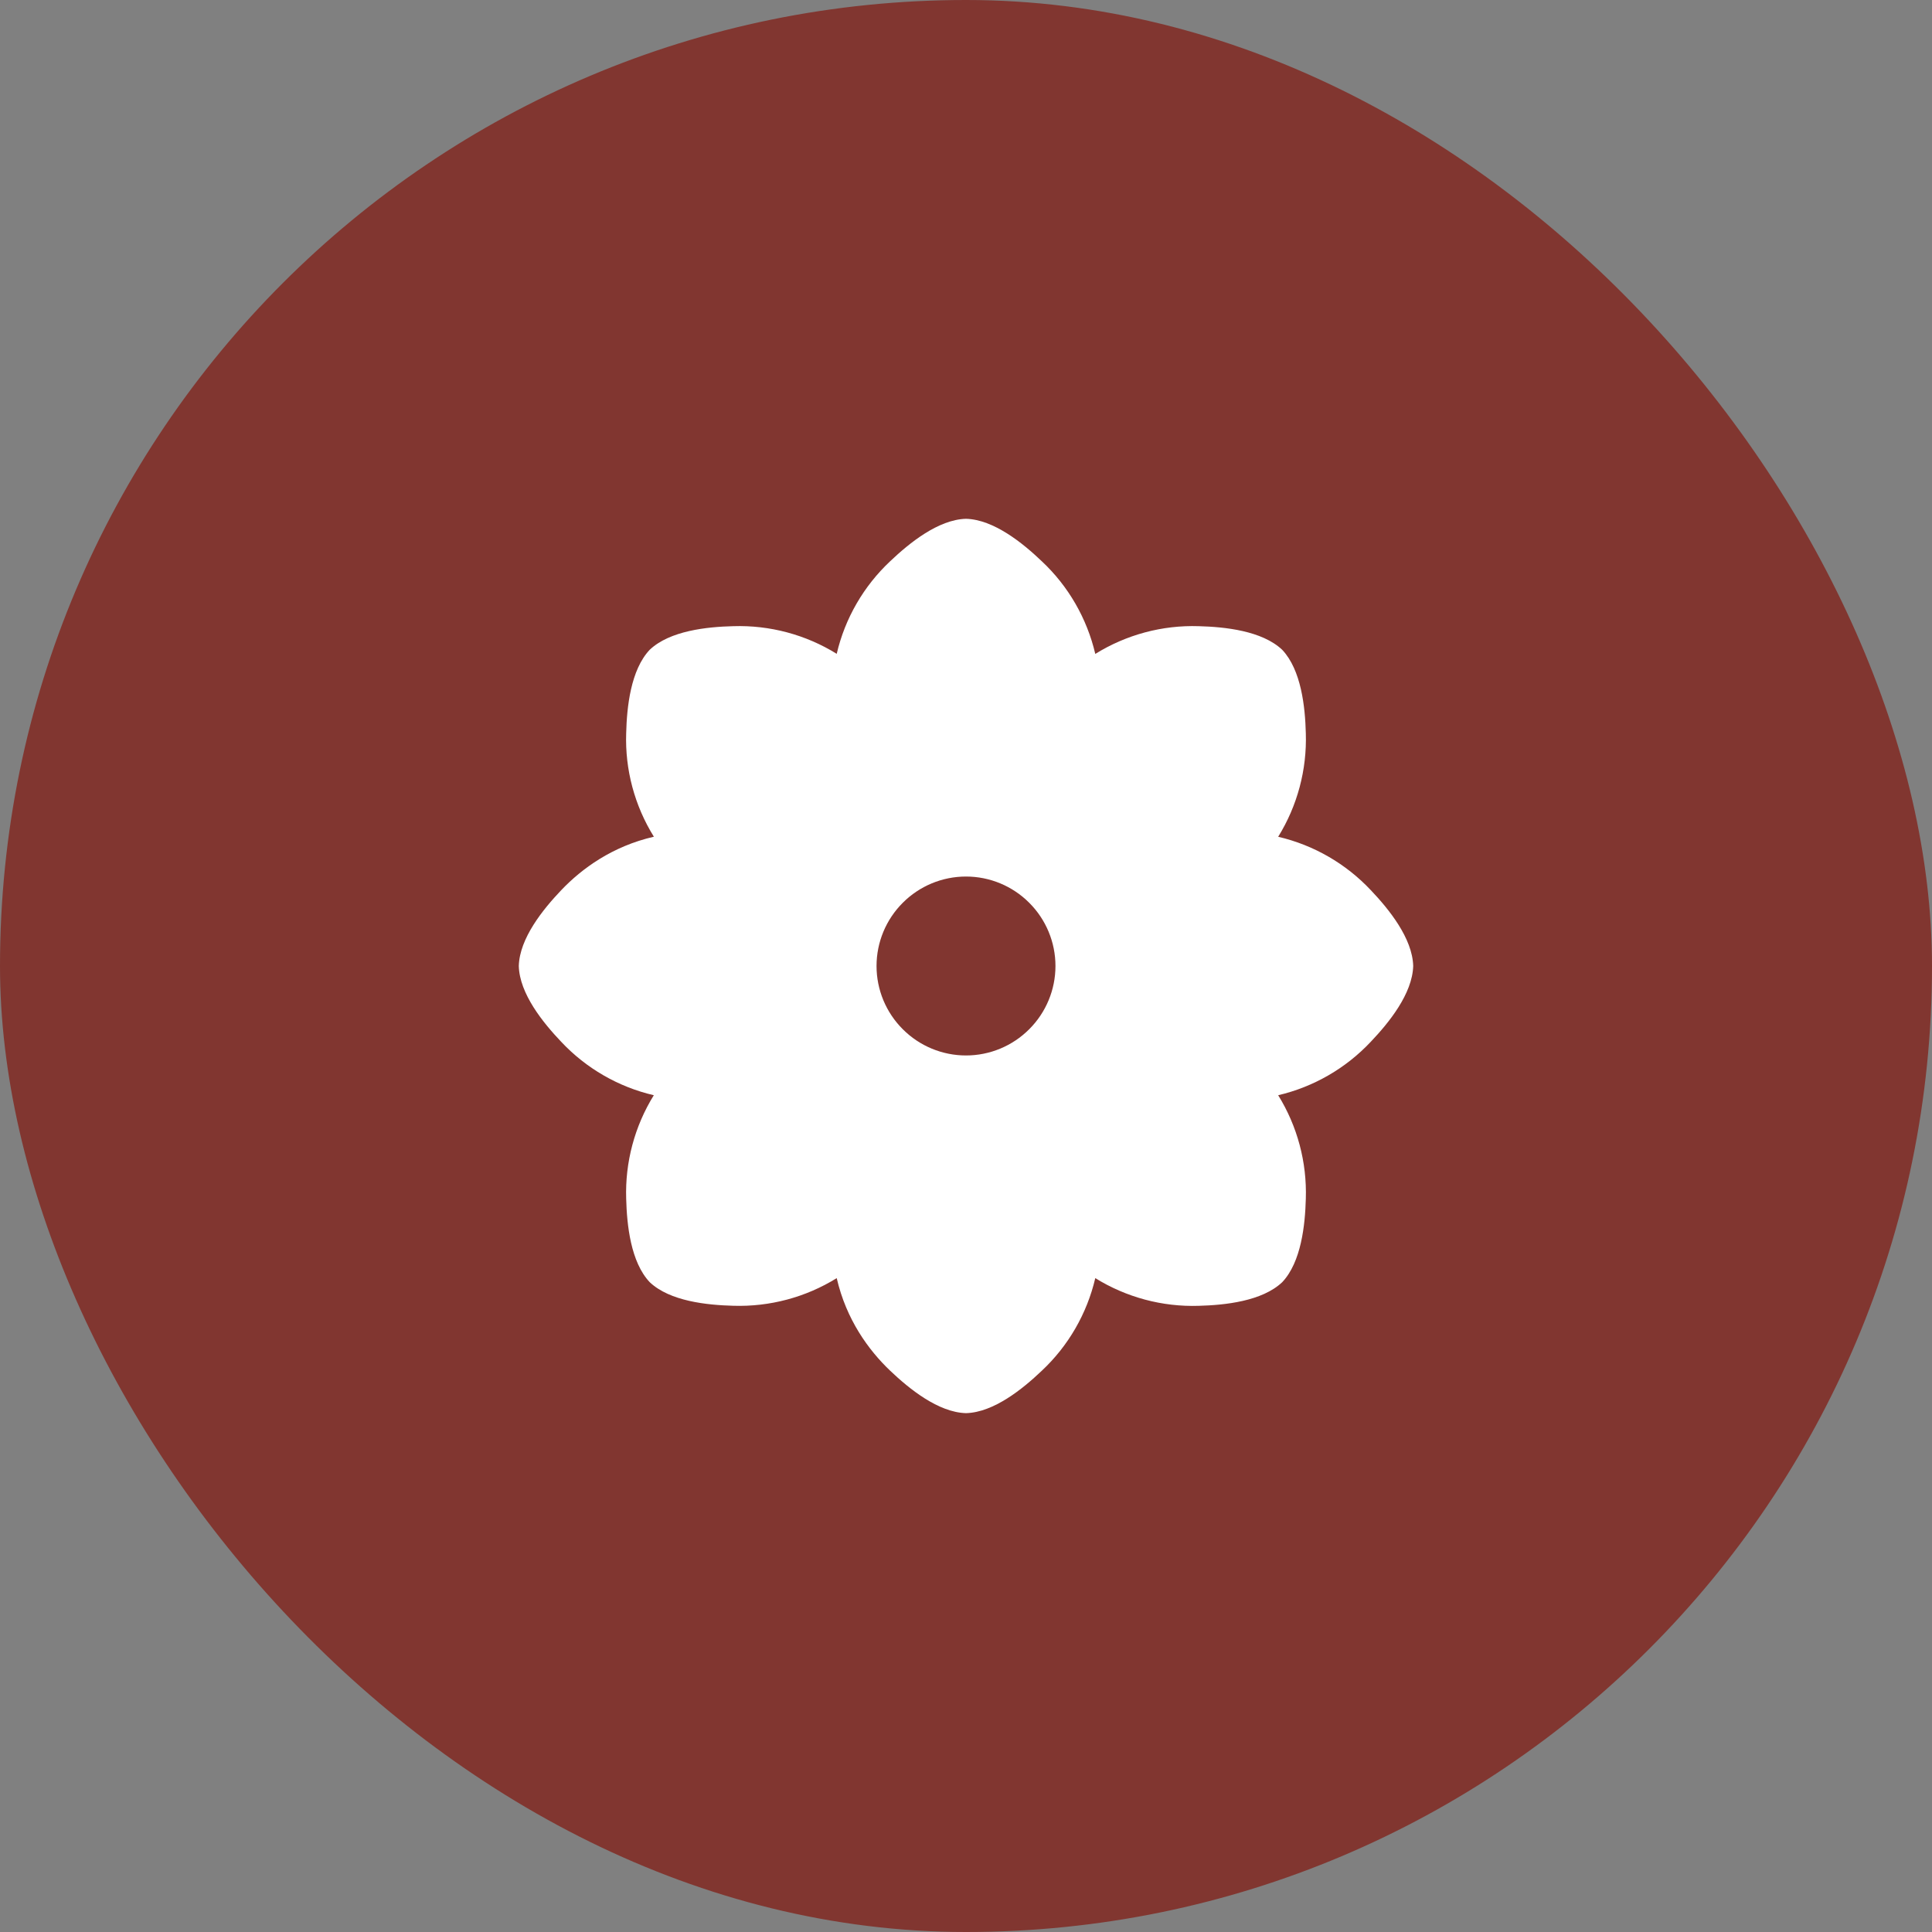
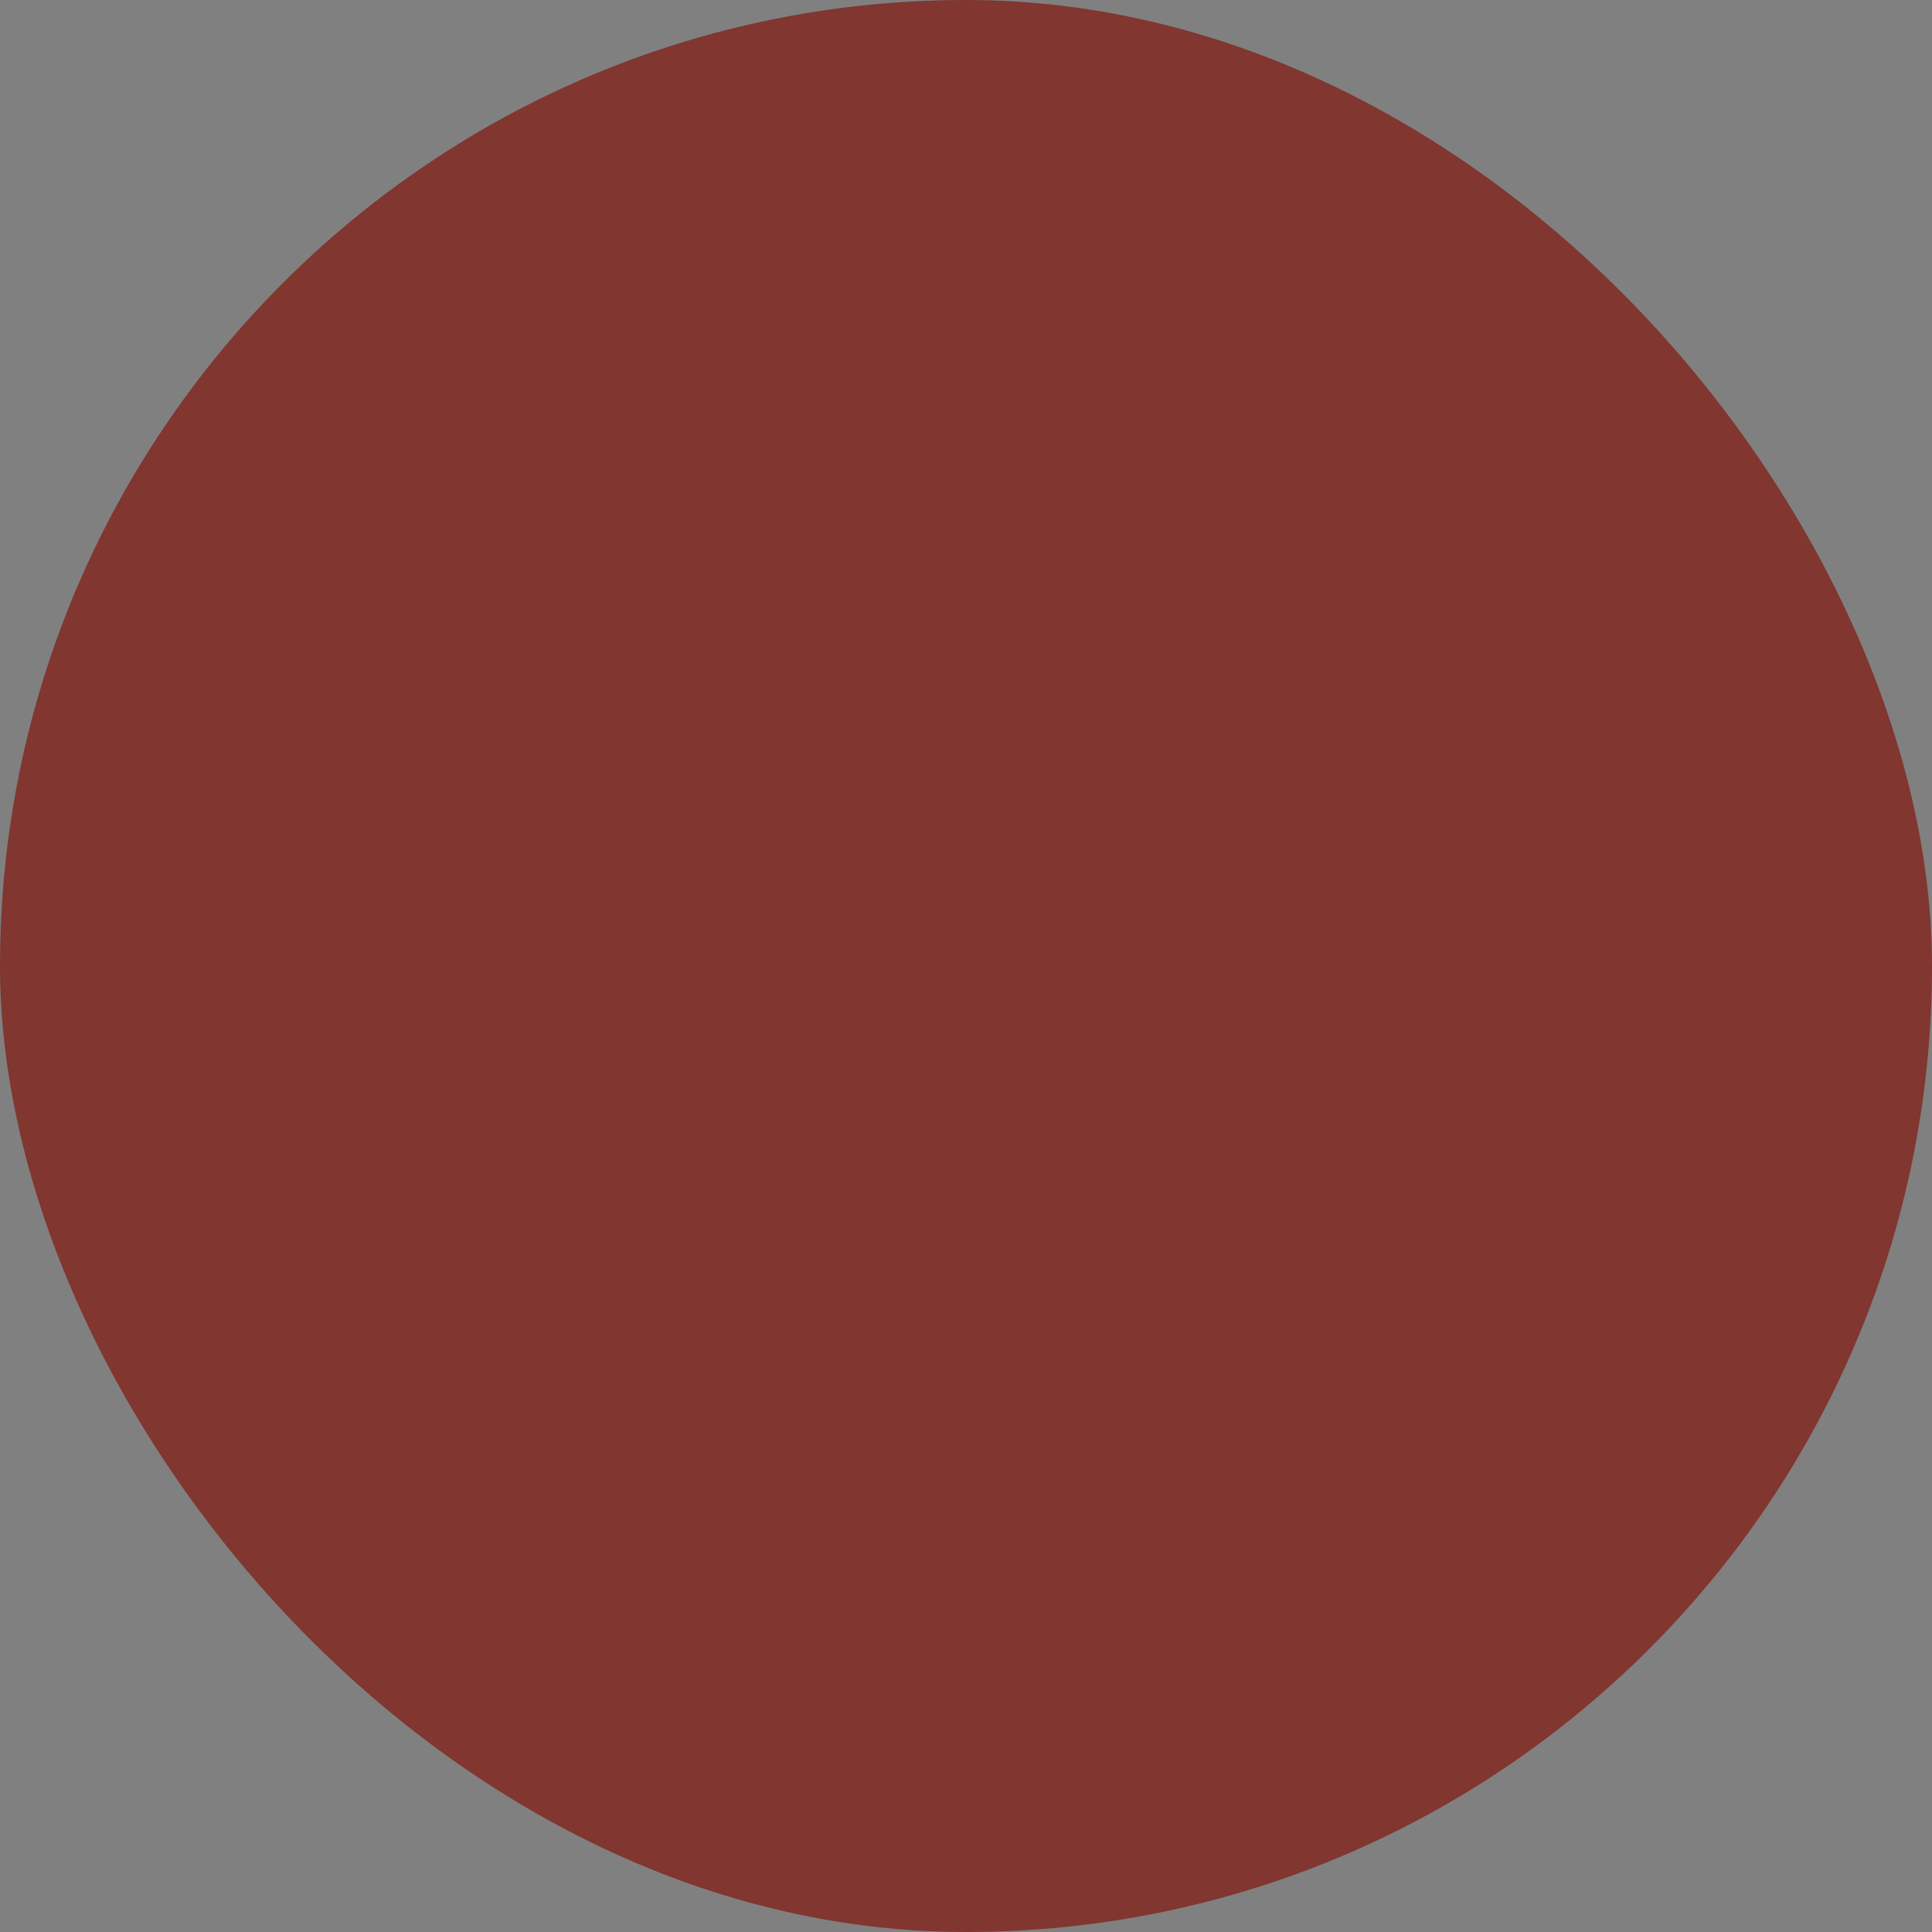
<svg xmlns="http://www.w3.org/2000/svg" fill="none" height="100%" overflow="visible" preserveAspectRatio="none" style="display: block;" viewBox="0 0 36 36" width="100%">
  <rect x="0" y="0" width="36" height="36" fill="#808080" stroke="none" />
  <g id="icon">
    <rect fill="#813630" height="36" rx="18" width="36" />
    <g id="mingcute:sunflower-fill">
      <g id="Group">
        <g id="Vector">
</g>
-         <path clip-rule="evenodd" d="M15.591 12.183C15.013 11.825 14.342 11.646 13.662 11.668C13.174 11.68 12.482 11.752 12.107 12.107C11.752 12.482 11.68 13.174 11.668 13.662C11.645 14.342 11.825 15.013 12.184 15.591C11.411 15.769 10.842 16.183 10.456 16.589C10.119 16.943 9.681 17.483 9.667 18C9.681 18.517 10.119 19.057 10.456 19.411C10.921 19.907 11.522 20.254 12.183 20.408C11.825 20.986 11.646 21.657 11.668 22.337C11.681 22.826 11.752 23.517 12.107 23.892C12.482 24.247 13.174 24.318 13.662 24.331C14.342 24.353 15.013 24.174 15.591 23.816C15.769 24.588 16.183 25.157 16.589 25.543C16.943 25.88 17.484 26.318 18 26.332C18.517 26.318 19.057 25.88 19.411 25.543C19.907 25.079 20.254 24.478 20.409 23.816C20.987 24.174 21.658 24.354 22.337 24.332C22.826 24.319 23.517 24.247 23.892 23.892C24.247 23.517 24.319 22.825 24.332 22.337C24.354 21.657 24.175 20.986 23.817 20.408C24.478 20.253 25.079 19.906 25.544 19.41C25.881 19.056 26.319 18.516 26.333 17.999C26.319 17.483 25.881 16.942 25.544 16.588C25.079 16.093 24.478 15.746 23.817 15.592C24.175 15.014 24.354 14.343 24.332 13.663C24.32 13.175 24.247 12.483 23.892 12.108C23.517 11.753 22.826 11.681 22.337 11.668C21.658 11.646 20.987 11.826 20.409 12.185C20.254 11.523 19.907 10.921 19.411 10.457C19.057 10.119 18.517 9.681 18 9.667C17.483 9.681 16.944 10.119 16.589 10.456C16.093 10.921 15.745 11.522 15.591 12.183ZM18 19.667C18.442 19.667 18.866 19.491 19.178 19.178C19.491 18.866 19.667 18.442 19.667 18C19.667 17.558 19.491 17.134 19.178 16.822C18.866 16.509 18.442 16.333 18 16.333C17.558 16.333 17.134 16.509 16.822 16.822C16.509 17.134 16.333 17.558 16.333 18C16.333 18.442 16.509 18.866 16.822 19.178C17.134 19.491 17.558 19.667 18 19.667Z" fill="white" fill-rule="evenodd" id="Vector_2" />
      </g>
    </g>
  </g>
</svg>